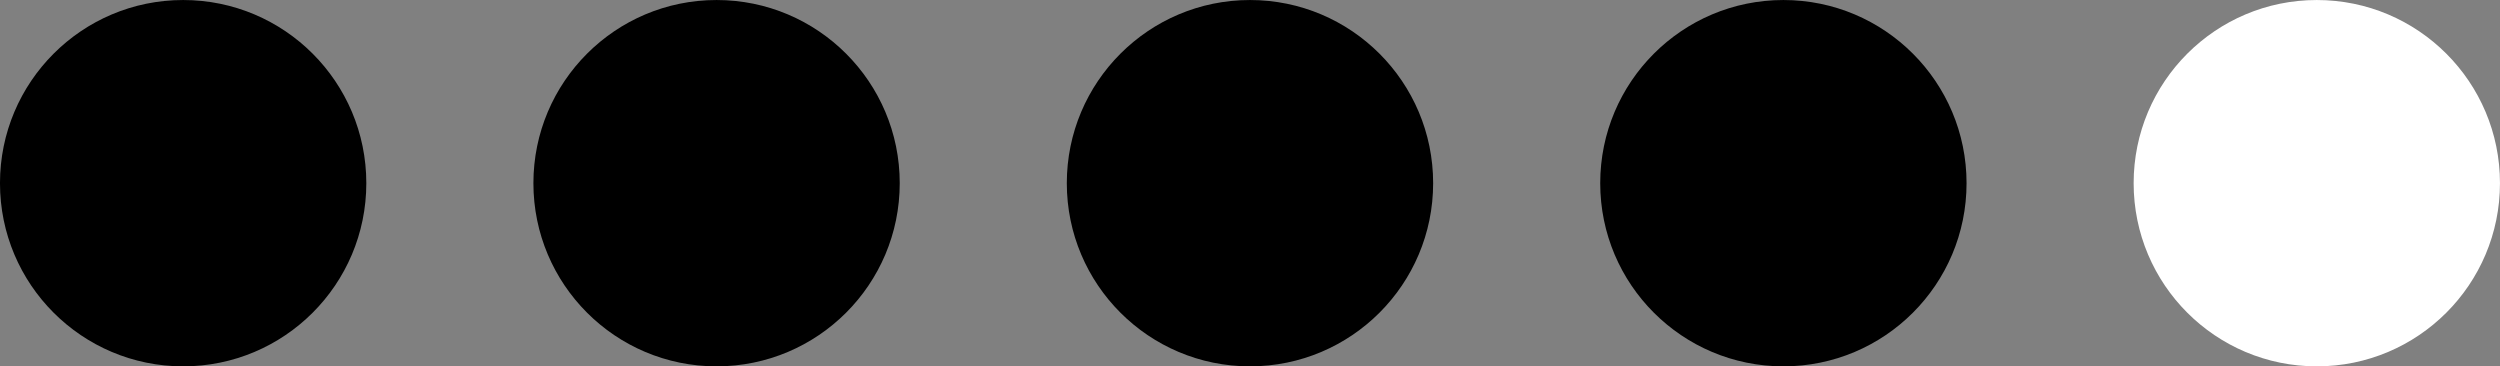
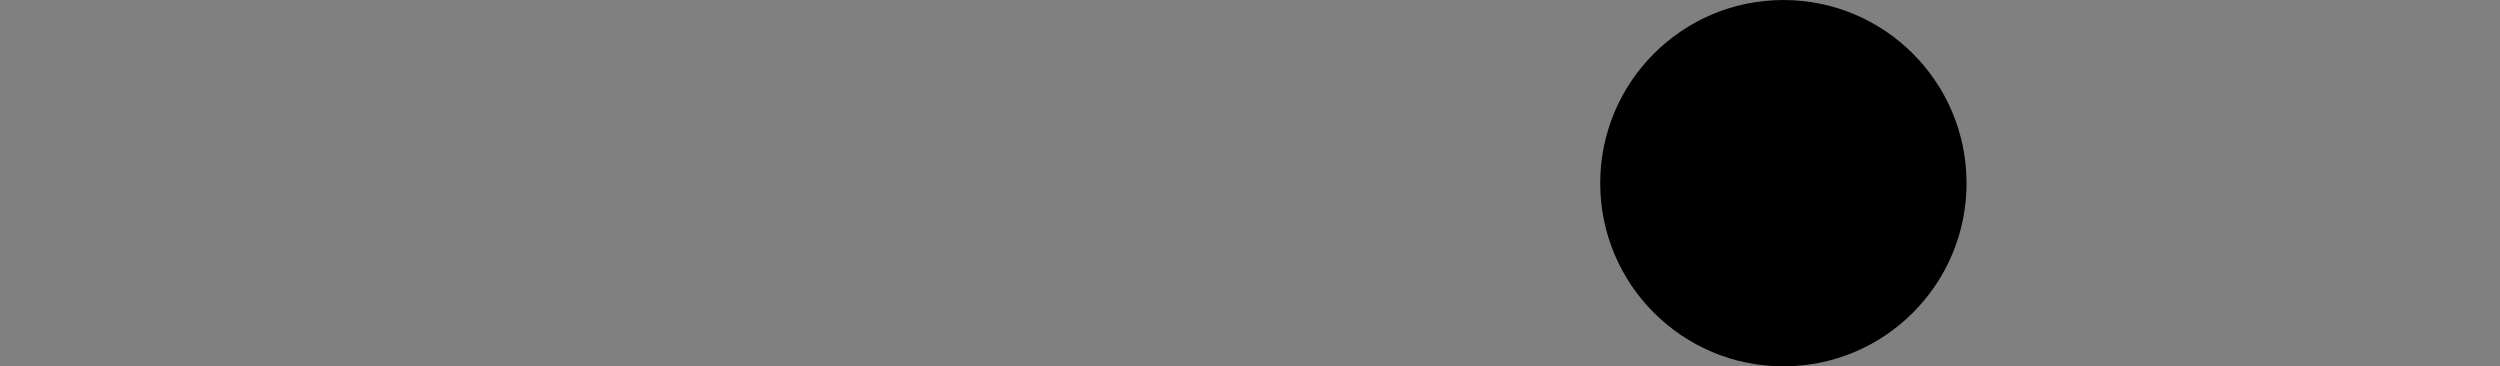
<svg xmlns="http://www.w3.org/2000/svg" fill="none" height="913.2" preserveAspectRatio="xMidYMid meet" style="fill: none" version="1" viewBox="0.3 0.4 6231.8 913.2" width="6231.8" zoomAndPan="magnify">
  <rect x="0.3" y="0.4" width="6231.8" height="913.2" fill="#808080" stroke="none" />
  <g id="change1_1">
-     <path d="M456.841 913.623C709.009 913.623 913.432 709.201 913.432 457.033C913.432 204.864 709.009 0.441 456.841 0.441C204.673 0.441 0.25 204.864 0.25 457.033C0.25 709.201 204.673 913.623 456.841 913.623Z" fill="#000000" />
-   </g>
+     </g>
  <g id="change2_1">
-     <path d="M1786.51 913.623C2038.68 913.623 2243.1 709.201 2243.1 457.033C2243.1 204.864 2038.68 0.441 1786.51 0.441C1534.34 0.441 1329.92 204.864 1329.92 457.033C1329.92 709.201 1534.34 913.623 1786.51 913.623Z" fill="#000000" />
-   </g>
+     </g>
  <g id="change3_1">
-     <path d="M3116.14 913.623C3368.31 913.623 3572.73 709.201 3572.73 457.033C3572.73 204.864 3368.31 0.441 3116.14 0.441C2863.97 0.441 2659.55 204.864 2659.55 457.033C2659.55 709.201 2863.97 913.623 3116.14 913.623Z" fill="#000000" />
-   </g>
+     </g>
  <g id="change4_1">
    <path d="M4445.78 913.623C4697.95 913.623 4902.37 709.201 4902.37 457.033C4902.37 204.864 4697.95 0.441 4445.78 0.441C4193.61 0.441 3989.19 204.864 3989.19 457.033C3989.19 709.201 4193.61 913.623 4445.78 913.623Z" fill="#000000" />
  </g>
  <g id="change5_1">
-     <path d="M5775.45 913.623C6027.62 913.623 6232.04 709.201 6232.04 457.033C6232.04 204.864 6027.62 0.441 5775.45 0.441C5523.28 0.441 5318.86 204.864 5318.86 457.033C5318.86 709.201 5523.28 913.623 5775.45 913.623Z" fill="#ffffff" />
-   </g>
+     </g>
</svg>